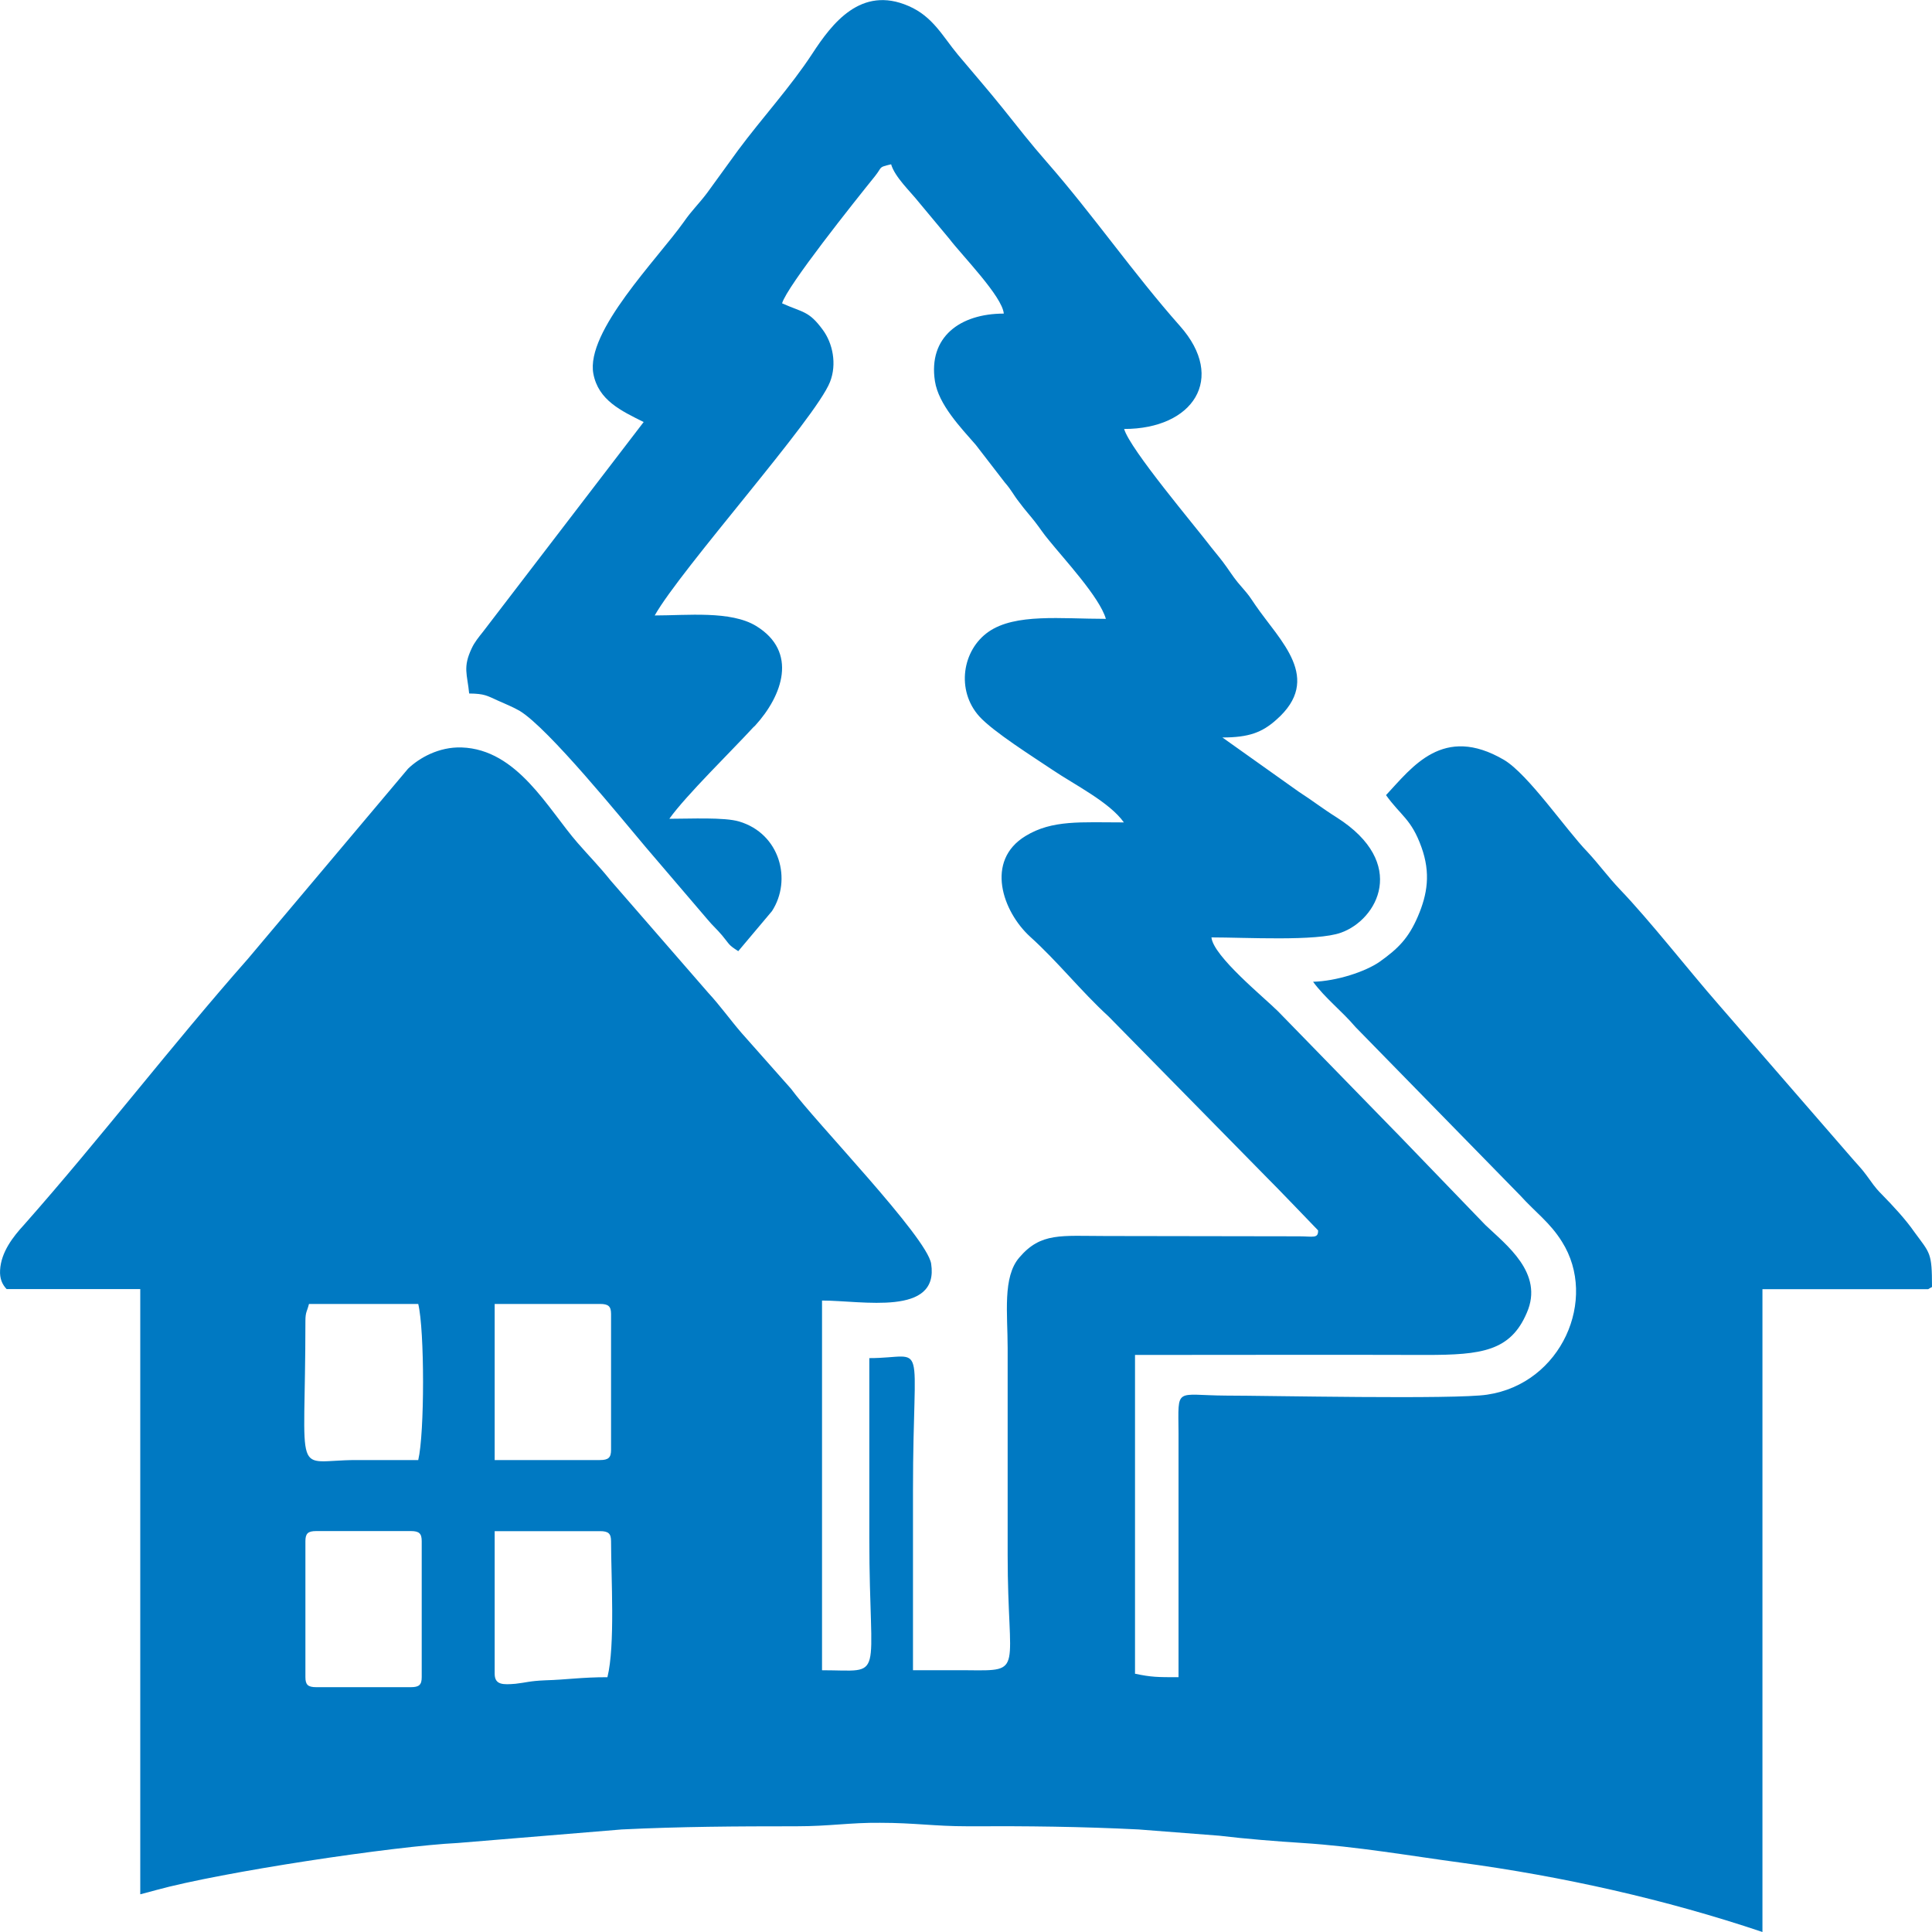
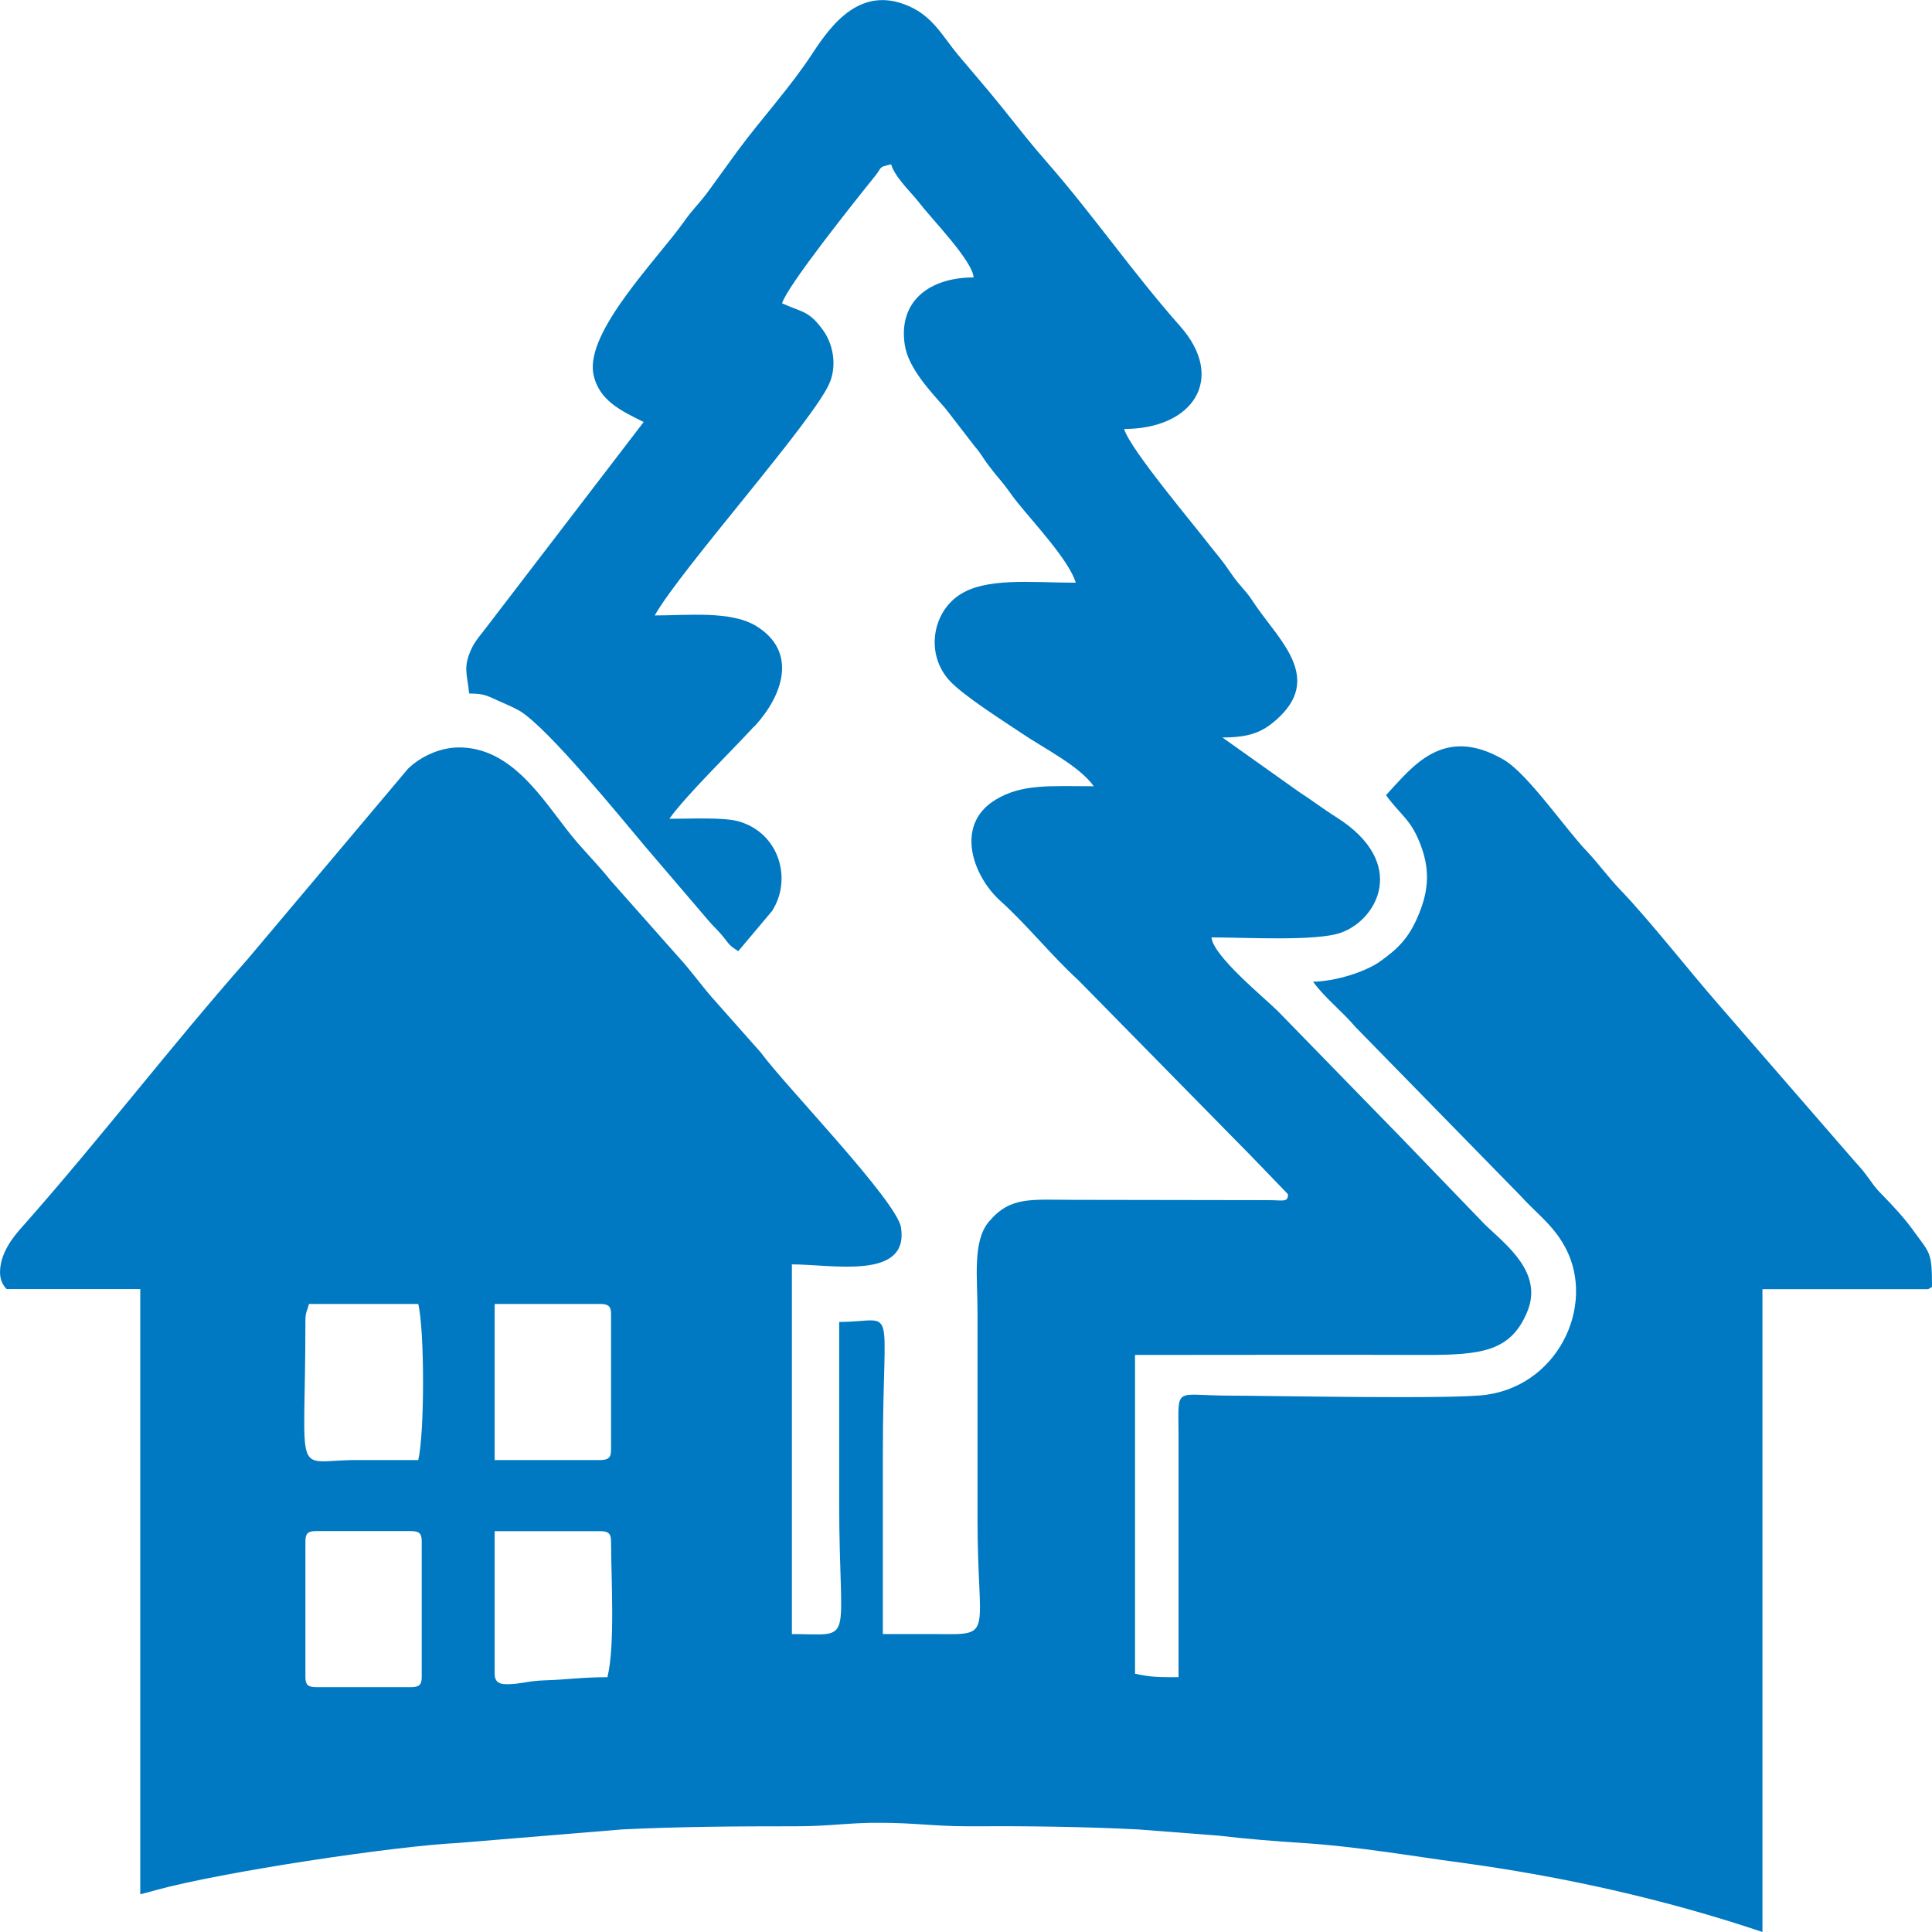
<svg xmlns="http://www.w3.org/2000/svg" xmlns:ns1="http://ns.adobe.com/AdobeIllustrator/10.0/" version="1.1" ns1:viewOrigin="298.5 167.502" ns1:rulerOrigin="-298.5 -142.502" ns1:pageBounds="298.5 167.502 323.5005 142.502" x="0px" y="0px" width="25px" height="25px" viewBox="0 0 25 25" enable-background="new 0 0 25 25" xml:space="preserve">
  <g id="Слой_1" ns1:layer="yes" ns1:dimmedPercent="50" ns1:rgbTrio="#4F008000FFFF">
    <g>
-       <path ns1:knockout="Off" fill-rule="evenodd" clip-rule="evenodd" fill="#0079C2" d="M3.952,19.943c0-0.099,0.032-0.131,0.14-0.131    h1.225c0.108,0,0.14,0.032,0.14,0.131v1.759c0,0.098-0.032,0.13-0.14,0.13H4.092c-0.108,0-0.14-0.032-0.14-0.13V19.943    L3.952,19.943z M6.401,19.813h1.363c0.11,0,0.143,0.032,0.143,0.131c0,0.464,0.055,1.348-0.047,1.759    c-0.34,0-0.521,0.032-0.802,0.04c-0.211,0.009-0.244,0.029-0.388,0.045c-0.159,0.013-0.269,0.017-0.269-0.13V19.813L6.401,19.813z     M6.401,16.873h1.363c0.11,0,0.143,0.032,0.143,0.13v1.759c0,0.098-0.033,0.131-0.143,0.131H6.401V16.873L6.401,16.873z     M3.952,17.093c0-0.118,0.022-0.122,0.046-0.22h1.414c0.083,0.342,0.083,1.673,0,2.02c-0.269,0-0.535,0-0.802,0    C3.778,18.893,3.952,19.206,3.952,17.093L3.952,17.093z M1.815,24.512c0.065-0.017,0.13-0.033,0.199-0.053    c0.856-0.236,3.08-0.57,3.912-0.611l2.12-0.175c0.763-0.037,1.469-0.041,2.26-0.041c0.429,0,0.696-0.049,1.082-0.045    c0.443,0,0.704,0.045,1.131,0.045c0.781-0.004,1.469,0.004,2.213,0.041l1.046,0.081c0.338,0.041,0.744,0.073,1.074,0.094    c0.704,0.045,1.401,0.167,2.04,0.253c1.326,0.179,2.657,0.476,3.914,0.899v-8.318h2.145c0.016-0.009,0.032-0.021,0.049-0.028    c0-0.452-0.024-0.432-0.229-0.713c-0.113-0.163-0.276-0.338-0.419-0.484c-0.102-0.102-0.122-0.146-0.203-0.253    c-0.065-0.089-0.122-0.143-0.208-0.244l-1.704-1.963c-0.391-0.447-0.883-1.079-1.277-1.49c-0.155-0.163-0.265-0.318-0.42-0.485    c-0.276-0.285-0.765-1.003-1.078-1.189c-0.789-0.462-1.188,0.094-1.527,0.456c0.193,0.269,0.327,0.308,0.458,0.672    c0.122,0.338,0.077,0.611-0.045,0.896s-0.257,0.419-0.498,0.59c-0.184,0.127-0.554,0.249-0.859,0.257    c0.163,0.22,0.366,0.371,0.55,0.587l2.134,2.182c0.191,0.212,0.383,0.347,0.537,0.595c0.468,0.741-0.004,1.837-0.969,1.979    c-0.41,0.064-2.854,0.012-3.379,0.012c-0.663-0.004-0.618-0.122-0.614,0.484v3.16c-0.272,0-0.348,0-0.563-0.045v-4.125    c1.256,0,2.513-0.004,3.768,0c0.716,0,1.091-0.049,1.302-0.546c0.225-0.513-0.269-0.879-0.537-1.136l-1.135-1.177    c-0.008-0.008-0.017-0.016-0.024-0.024l-1.523-1.563c-0.179-0.179-0.838-0.713-0.862-0.957c0.439,0,1.362,0.053,1.676-0.061    c0.472-0.167,0.873-0.9-0.053-1.49c-0.191-0.12-0.313-0.218-0.492-0.333l-0.989-0.703c0.342,0,0.513-0.065,0.696-0.228    c0.61-0.535,0.049-1.02-0.269-1.484c-0.086-0.126-0.073-0.114-0.175-0.232c-0.082-0.091-0.126-0.159-0.195-0.258    c-0.073-0.104-0.126-0.163-0.199-0.255c-0.22-0.289-1.052-1.27-1.13-1.535c0.894,0,1.325-0.654,0.723-1.332    c-0.606-0.684-1.121-1.434-1.725-2.124c-0.209-0.238-0.37-0.446-0.57-0.696c-0.201-0.25-0.374-0.446-0.578-0.69    c-0.197-0.236-0.323-0.495-0.639-0.631c-0.616-0.269-0.991,0.226-1.245,0.615c-0.285,0.436-0.651,0.833-0.962,1.252L9.151,2.495    C9.039,2.644,8.954,2.719,8.848,2.872c-0.34,0.479-1.271,1.415-1.17,1.964c0.065,0.344,0.36,0.48,0.651,0.625L6.25,8.175    C6.199,8.239,6.14,8.31,6.104,8.389C5.986,8.638,6.047,8.725,6.071,8.974c0.199,0.002,0.23,0.028,0.37,0.091    c0.096,0.043,0.193,0.082,0.281,0.132c0.374,0.224,1.338,1.417,1.636,1.768l0.793,0.928c0.082,0.098,0.114,0.118,0.193,0.211    c0.102,0.122,0.075,0.118,0.209,0.204l0.436-0.518c0.262-0.403,0.104-1.003-0.425-1.16c-0.193-0.057-0.628-0.035-0.903-0.035    c0.216-0.303,0.814-0.886,1.086-1.183C9.753,9.409,9.761,9.397,9.77,9.391c0.356-0.389,0.56-0.957,0.014-1.291    C9.456,7.9,8.891,7.964,8.472,7.964c0.342-0.605,2.083-2.549,2.268-3.021c0.092-0.232,0.035-0.503-0.094-0.676    c-0.181-0.247-0.254-0.22-0.526-0.342c0.065-0.224,0.939-1.319,1.202-1.645c0.102-0.128,0.037-0.112,0.209-0.154    c0.049,0.167,0.246,0.348,0.364,0.497l0.39,0.468c0.161,0.212,0.686,0.745,0.704,0.967c-0.567,0-0.979,0.304-0.891,0.874    c0.047,0.303,0.332,0.599,0.529,0.825l0.375,0.486c0.094,0.108,0.104,0.151,0.191,0.261c0.069,0.094,0.13,0.159,0.201,0.25    c0.073,0.094,0.102,0.145,0.175,0.232c0.198,0.247,0.66,0.741,0.741,1.022c-0.582,0-1.172-0.073-1.518,0.167    c-0.34,0.236-0.423,0.757-0.12,1.095c0.181,0.2,0.702,0.527,0.95,0.694c0.278,0.188,0.736,0.416,0.921,0.678    c-0.555,0-0.927-0.035-1.271,0.175c-0.529,0.32-0.299,0.979,0.059,1.305c0.36,0.325,0.653,0.7,1.013,1.03l2.049,2.085    c0.057,0.053,0.663,0.684,0.663,0.684c0.004,0.11-0.069,0.077-0.244,0.077l-2.502-0.004c-0.582,0-0.84-0.049-1.119,0.277    c-0.22,0.252-0.152,0.729-0.152,1.172c0,0.893,0,1.784,0,2.68c0,1.515,0.224,1.498-0.519,1.49c-0.234,0-0.47,0-0.706,0    c0-0.773,0-1.552,0-2.325c0-2.048,0.199-1.714-0.565-1.714c0,0.777,0,1.551,0,2.329c0,1.89,0.218,1.71-0.612,1.71v-4.784    c0.522,0,1.518,0.208,1.412-0.477c-0.055-0.346-1.501-1.836-1.814-2.264l-0.639-0.721c-0.151-0.175-0.275-0.351-0.432-0.521    L7.9,11.392c-0.143-0.179-0.276-0.313-0.425-0.484c-0.386-0.442-0.779-1.211-1.501-1.236C5.679,9.662,5.424,9.808,5.28,9.947    l-2.071,2.459c-0.995,1.128-1.902,2.316-2.899,3.444c-0.138,0.15-0.297,0.351-0.309,0.587c-0.006,0.105,0.026,0.183,0.085,0.244    h1.729V24.512L1.815,24.512z" />
+       <path ns1:knockout="Off" fill-rule="evenodd" clip-rule="evenodd" fill="#0079C2" d="M3.952,19.943c0-0.099,0.032-0.131,0.14-0.131    h1.225c0.108,0,0.14,0.032,0.14,0.131v1.759c0,0.098-0.032,0.13-0.14,0.13H4.092c-0.108,0-0.14-0.032-0.14-0.13V19.943    L3.952,19.943z M6.401,19.813h1.363c0.11,0,0.143,0.032,0.143,0.131c0,0.464,0.055,1.348-0.047,1.759    c-0.34,0-0.521,0.032-0.802,0.04c-0.211,0.009-0.244,0.029-0.388,0.045c-0.159,0.013-0.269,0.017-0.269-0.13V19.813L6.401,19.813z     M6.401,16.873h1.363c0.11,0,0.143,0.032,0.143,0.13v1.759c0,0.098-0.033,0.131-0.143,0.131H6.401V16.873L6.401,16.873z     M3.952,17.093c0-0.118,0.022-0.122,0.046-0.22h1.414c0.083,0.342,0.083,1.673,0,2.02c-0.269,0-0.535,0-0.802,0    C3.778,18.893,3.952,19.206,3.952,17.093L3.952,17.093z M1.815,24.512c0.065-0.017,0.13-0.033,0.199-0.053    c0.856-0.236,3.08-0.57,3.912-0.611l2.12-0.175c0.763-0.037,1.469-0.041,2.26-0.041c0.429,0,0.696-0.049,1.082-0.045    c0.443,0,0.704,0.045,1.131,0.045c0.781-0.004,1.469,0.004,2.213,0.041l1.046,0.081c0.338,0.041,0.744,0.073,1.074,0.094    c0.704,0.045,1.401,0.167,2.04,0.253c1.326,0.179,2.657,0.476,3.914,0.899v-8.318h2.145c0.016-0.009,0.032-0.021,0.049-0.028    c0-0.452-0.024-0.432-0.229-0.713c-0.113-0.163-0.276-0.338-0.419-0.484c-0.102-0.102-0.122-0.146-0.203-0.253    c-0.065-0.089-0.122-0.143-0.208-0.244l-1.704-1.963c-0.391-0.447-0.883-1.079-1.277-1.49c-0.155-0.163-0.265-0.318-0.42-0.485    c-0.276-0.285-0.765-1.003-1.078-1.189c-0.789-0.462-1.188,0.094-1.527,0.456c0.193,0.269,0.327,0.308,0.458,0.672    c0.122,0.338,0.077,0.611-0.045,0.896s-0.257,0.419-0.498,0.59c-0.184,0.127-0.554,0.249-0.859,0.257    c0.163,0.22,0.366,0.371,0.55,0.587l2.134,2.182c0.191,0.212,0.383,0.347,0.537,0.595c0.468,0.741-0.004,1.837-0.969,1.979    c-0.41,0.064-2.854,0.012-3.379,0.012c-0.663-0.004-0.618-0.122-0.614,0.484v3.16c-0.272,0-0.348,0-0.563-0.045v-4.125    c1.256,0,2.513-0.004,3.768,0c0.716,0,1.091-0.049,1.302-0.546c0.225-0.513-0.269-0.879-0.537-1.136l-1.135-1.177    c-0.008-0.008-0.017-0.016-0.024-0.024l-1.523-1.563c-0.179-0.179-0.838-0.713-0.862-0.957c0.439,0,1.362,0.053,1.676-0.061    c0.472-0.167,0.873-0.9-0.053-1.49c-0.191-0.12-0.313-0.218-0.492-0.333l-0.989-0.703c0.342,0,0.513-0.065,0.696-0.228    c0.61-0.535,0.049-1.02-0.269-1.484c-0.086-0.126-0.073-0.114-0.175-0.232c-0.082-0.091-0.126-0.159-0.195-0.258    c-0.073-0.104-0.126-0.163-0.199-0.255c-0.22-0.289-1.052-1.27-1.13-1.535c0.894,0,1.325-0.654,0.723-1.332    c-0.606-0.684-1.121-1.434-1.725-2.124c-0.209-0.238-0.37-0.446-0.57-0.696c-0.201-0.25-0.374-0.446-0.578-0.69    c-0.197-0.236-0.323-0.495-0.639-0.631c-0.616-0.269-0.991,0.226-1.245,0.615c-0.285,0.436-0.651,0.833-0.962,1.252L9.151,2.495    C9.039,2.644,8.954,2.719,8.848,2.872c-0.34,0.479-1.271,1.415-1.17,1.964c0.065,0.344,0.36,0.48,0.651,0.625L6.25,8.175    C6.199,8.239,6.14,8.31,6.104,8.389C5.986,8.638,6.047,8.725,6.071,8.974c0.199,0.002,0.23,0.028,0.37,0.091    c0.096,0.043,0.193,0.082,0.281,0.132c0.374,0.224,1.338,1.417,1.636,1.768l0.793,0.928c0.082,0.098,0.114,0.118,0.193,0.211    c0.102,0.122,0.075,0.118,0.209,0.204l0.436-0.518c0.262-0.403,0.104-1.003-0.425-1.16c-0.193-0.057-0.628-0.035-0.903-0.035    c0.216-0.303,0.814-0.886,1.086-1.183C9.753,9.409,9.761,9.397,9.77,9.391c0.356-0.389,0.56-0.957,0.014-1.291    C9.456,7.9,8.891,7.964,8.472,7.964c0.342-0.605,2.083-2.549,2.268-3.021c0.092-0.232,0.035-0.503-0.094-0.676    c-0.181-0.247-0.254-0.22-0.526-0.342c0.065-0.224,0.939-1.319,1.202-1.645c0.102-0.128,0.037-0.112,0.209-0.154    c0.049,0.167,0.246,0.348,0.364,0.497c0.161,0.212,0.686,0.745,0.704,0.967c-0.567,0-0.979,0.304-0.891,0.874    c0.047,0.303,0.332,0.599,0.529,0.825l0.375,0.486c0.094,0.108,0.104,0.151,0.191,0.261c0.069,0.094,0.13,0.159,0.201,0.25    c0.073,0.094,0.102,0.145,0.175,0.232c0.198,0.247,0.66,0.741,0.741,1.022c-0.582,0-1.172-0.073-1.518,0.167    c-0.34,0.236-0.423,0.757-0.12,1.095c0.181,0.2,0.702,0.527,0.95,0.694c0.278,0.188,0.736,0.416,0.921,0.678    c-0.555,0-0.927-0.035-1.271,0.175c-0.529,0.32-0.299,0.979,0.059,1.305c0.36,0.325,0.653,0.7,1.013,1.03l2.049,2.085    c0.057,0.053,0.663,0.684,0.663,0.684c0.004,0.11-0.069,0.077-0.244,0.077l-2.502-0.004c-0.582,0-0.84-0.049-1.119,0.277    c-0.22,0.252-0.152,0.729-0.152,1.172c0,0.893,0,1.784,0,2.68c0,1.515,0.224,1.498-0.519,1.49c-0.234,0-0.47,0-0.706,0    c0-0.773,0-1.552,0-2.325c0-2.048,0.199-1.714-0.565-1.714c0,0.777,0,1.551,0,2.329c0,1.89,0.218,1.71-0.612,1.71v-4.784    c0.522,0,1.518,0.208,1.412-0.477c-0.055-0.346-1.501-1.836-1.814-2.264l-0.639-0.721c-0.151-0.175-0.275-0.351-0.432-0.521    L7.9,11.392c-0.143-0.179-0.276-0.313-0.425-0.484c-0.386-0.442-0.779-1.211-1.501-1.236C5.679,9.662,5.424,9.808,5.28,9.947    l-2.071,2.459c-0.995,1.128-1.902,2.316-2.899,3.444c-0.138,0.15-0.297,0.351-0.309,0.587c-0.006,0.105,0.026,0.183,0.085,0.244    h1.729V24.512L1.815,24.512z" />
    </g>
  </g>
</svg>